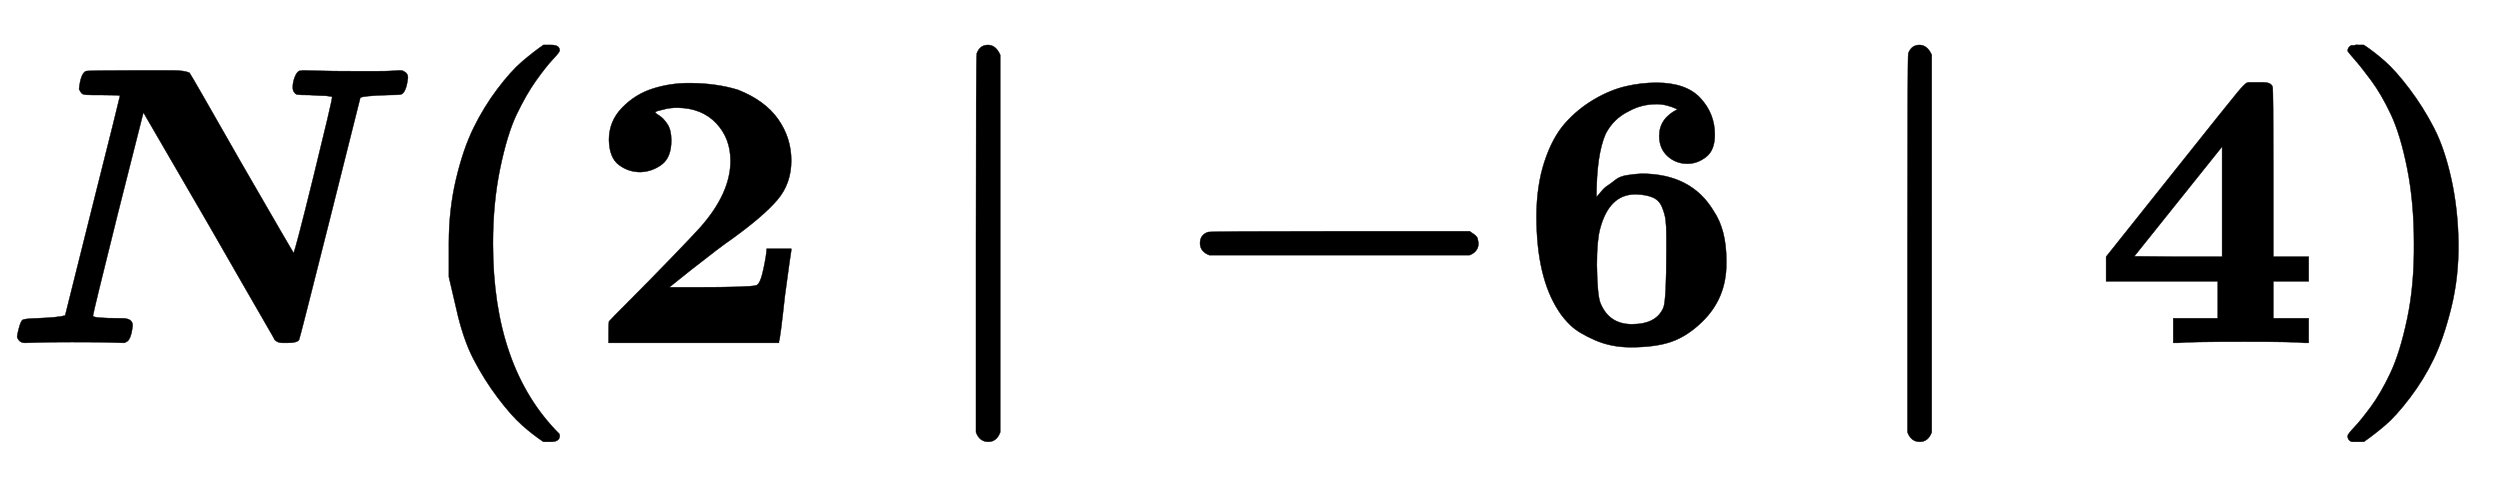
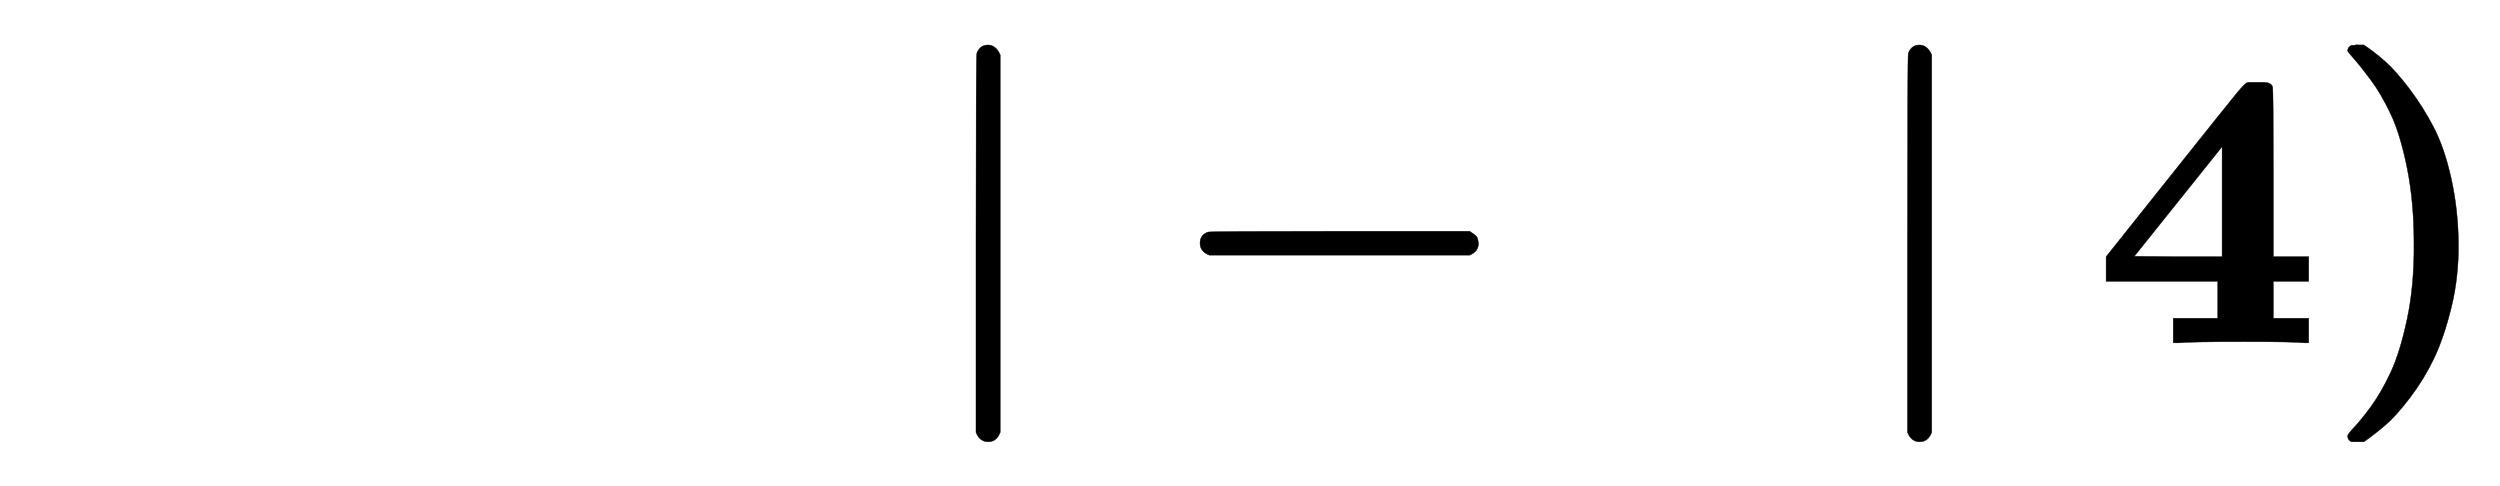
<svg xmlns="http://www.w3.org/2000/svg" xmlns:xlink="http://www.w3.org/1999/xlink" width="14.617ex" height="2.843ex" style="color:#000000;vertical-align: -0.838ex;" viewBox="0 -863.1 6293.6 1223.9" role="img" focusable="false" aria-labelledby="MathJax-SVG-1-Title">
  <title id="MathJax-SVG-1-Title">\boldsymbol{N(2\mid -6\mid 4)}</title>
  <defs aria-hidden="true">
-     <path stroke-width="1" id="E1-MJMATHBI-4E" d="M258 624H235Q214 624 209 626T199 639Q203 678 216 684Q220 686 344 686H434Q464 686 477 680Q480 677 607 454Q738 227 739 227Q742 227 789 418T836 618Q836 620 835 620L821 622Q811 622 779 624Q755 624 749 625T740 632Q737 635 737 644Q737 656 742 669T754 685Q755 685 757 685T763 686Q768 686 803 685T890 684Q925 684 951 684T990 685T1006 686Q1014 686 1016 684Q1027 679 1027 668Q1023 632 1011 626Q1007 624 978 624Q912 622 907 617Q907 616 831 314T753 8Q749 0 723 0H712Q699 0 692 7Q692 8 671 44T607 155T526 296L361 580L296 323Q234 74 234 68T302 62H307Q334 62 334 44Q330 6 317 2L313 0L280 1Q260 2 181 2Q125 2 96 1T63 0Q48 0 43 15Q43 19 47 35Q52 55 57 58T94 62Q147 64 164 69L233 345Q302 619 302 622Q302 624 258 624Z" />
-     <path stroke-width="1" id="E1-MJMAINB-28" d="M103 166T103 251T121 412T165 541T225 639T287 708T341 750H356H361Q382 750 382 736Q382 732 365 714T323 661T274 576T232 439T214 250Q214 -62 381 -229Q382 -231 382 -234Q382 -249 360 -249H356H341Q314 -231 287 -207T226 -138T165 -41T121 89Z" />
-     <path stroke-width="1" id="E1-MJMAINB-32" d="M175 580Q175 578 185 572T205 551T215 510Q215 467 191 449T137 430Q107 430 83 448T58 511Q58 558 91 592T168 640T259 654Q328 654 383 637Q451 610 484 563T517 459Q517 401 482 360T368 262Q340 243 265 184L210 140H274Q416 140 429 145Q439 148 447 186T455 237H517V233Q516 230 501 119Q489 9 486 4V0H57V25Q57 51 58 54Q60 57 109 106T215 214T288 291Q364 377 364 458Q364 515 328 553T231 592Q214 592 201 589T181 584T175 580Z" />
    <path stroke-width="1" id="E1-MJMAINB-2223" d="M160 -249Q138 -249 129 -225V250Q129 725 131 729Q139 750 159 750T190 725V-225Q181 -249 160 -249Z" />
    <path stroke-width="1" id="E1-MJMAINB-2212" d="M119 221Q96 230 96 251T116 279Q121 281 448 281H775Q776 280 779 278T785 274T791 269T795 262T797 251Q797 230 775 221H119Z" />
-     <path stroke-width="1" id="E1-MJMAINB-36" d="M48 318Q48 395 68 456T120 553T193 613T273 646T350 655Q425 655 461 616T497 524Q497 485 475 468T428 451Q399 451 378 470T357 521Q357 565 403 588Q375 601 351 601Q313 601 282 584Q242 565 222 526Q199 473 199 367Q201 369 210 380T227 396T246 410T275 422T312 426Q438 426 494 332Q526 285 526 208V199Q526 112 465 53Q428 17 388 3T285 -11Q236 -11 195 7T135 43T104 80Q48 165 48 318ZM375 231V244V268Q375 295 373 310T364 342T341 366T299 374H297Q231 374 208 287Q200 257 200 196Q201 120 209 100Q231 47 288 47Q351 47 368 90Q375 112 375 231Z" />
    <path stroke-width="1" id="E1-MJMAINB-34" d="M531 0Q510 3 381 3Q238 3 214 0H201V62H313V155H32V217L205 434Q342 606 362 630T387 655L391 656Q395 656 401 656T414 656H427Q447 656 451 645Q453 641 453 429V217H542V155H453V62H542V0H531ZM324 217V494L103 218L213 217H324Z" />
    <path stroke-width="1" id="E1-MJMAINB-29" d="M231 251Q231 354 214 439T173 575T123 661T81 714T64 735Q64 744 73 749H75Q77 749 79 749T84 750T90 750H105Q132 732 159 708T220 639T281 542T325 413T343 251T325 89T281 -40T221 -138T159 -207T105 -249H90Q80 -249 76 -249T68 -245T64 -234Q64 -230 81 -212T123 -160T172 -75T214 61T231 251Z" />
  </defs>
  <g stroke="currentColor" fill="currentColor" stroke-width="0" transform="matrix(1 0 0 -1 0 0)" aria-hidden="true">
    <use xlink:href="#E1-MJMATHBI-4E" x="0" y="0" />
    <use xlink:href="#E1-MJMAINB-28" x="1027" y="0" />
    <use xlink:href="#E1-MJMAINB-32" x="1475" y="0" />
    <use xlink:href="#E1-MJMAINB-2223" x="2328" y="0" />
    <use xlink:href="#E1-MJMAINB-2212" x="2925" y="0" />
    <use xlink:href="#E1-MJMAINB-36" x="3820" y="0" />
    <use xlink:href="#E1-MJMAINB-2223" x="4673" y="0" />
    <use xlink:href="#E1-MJMAINB-34" x="5270" y="0" />
    <use xlink:href="#E1-MJMAINB-29" x="5846" y="0" />
  </g>
</svg>